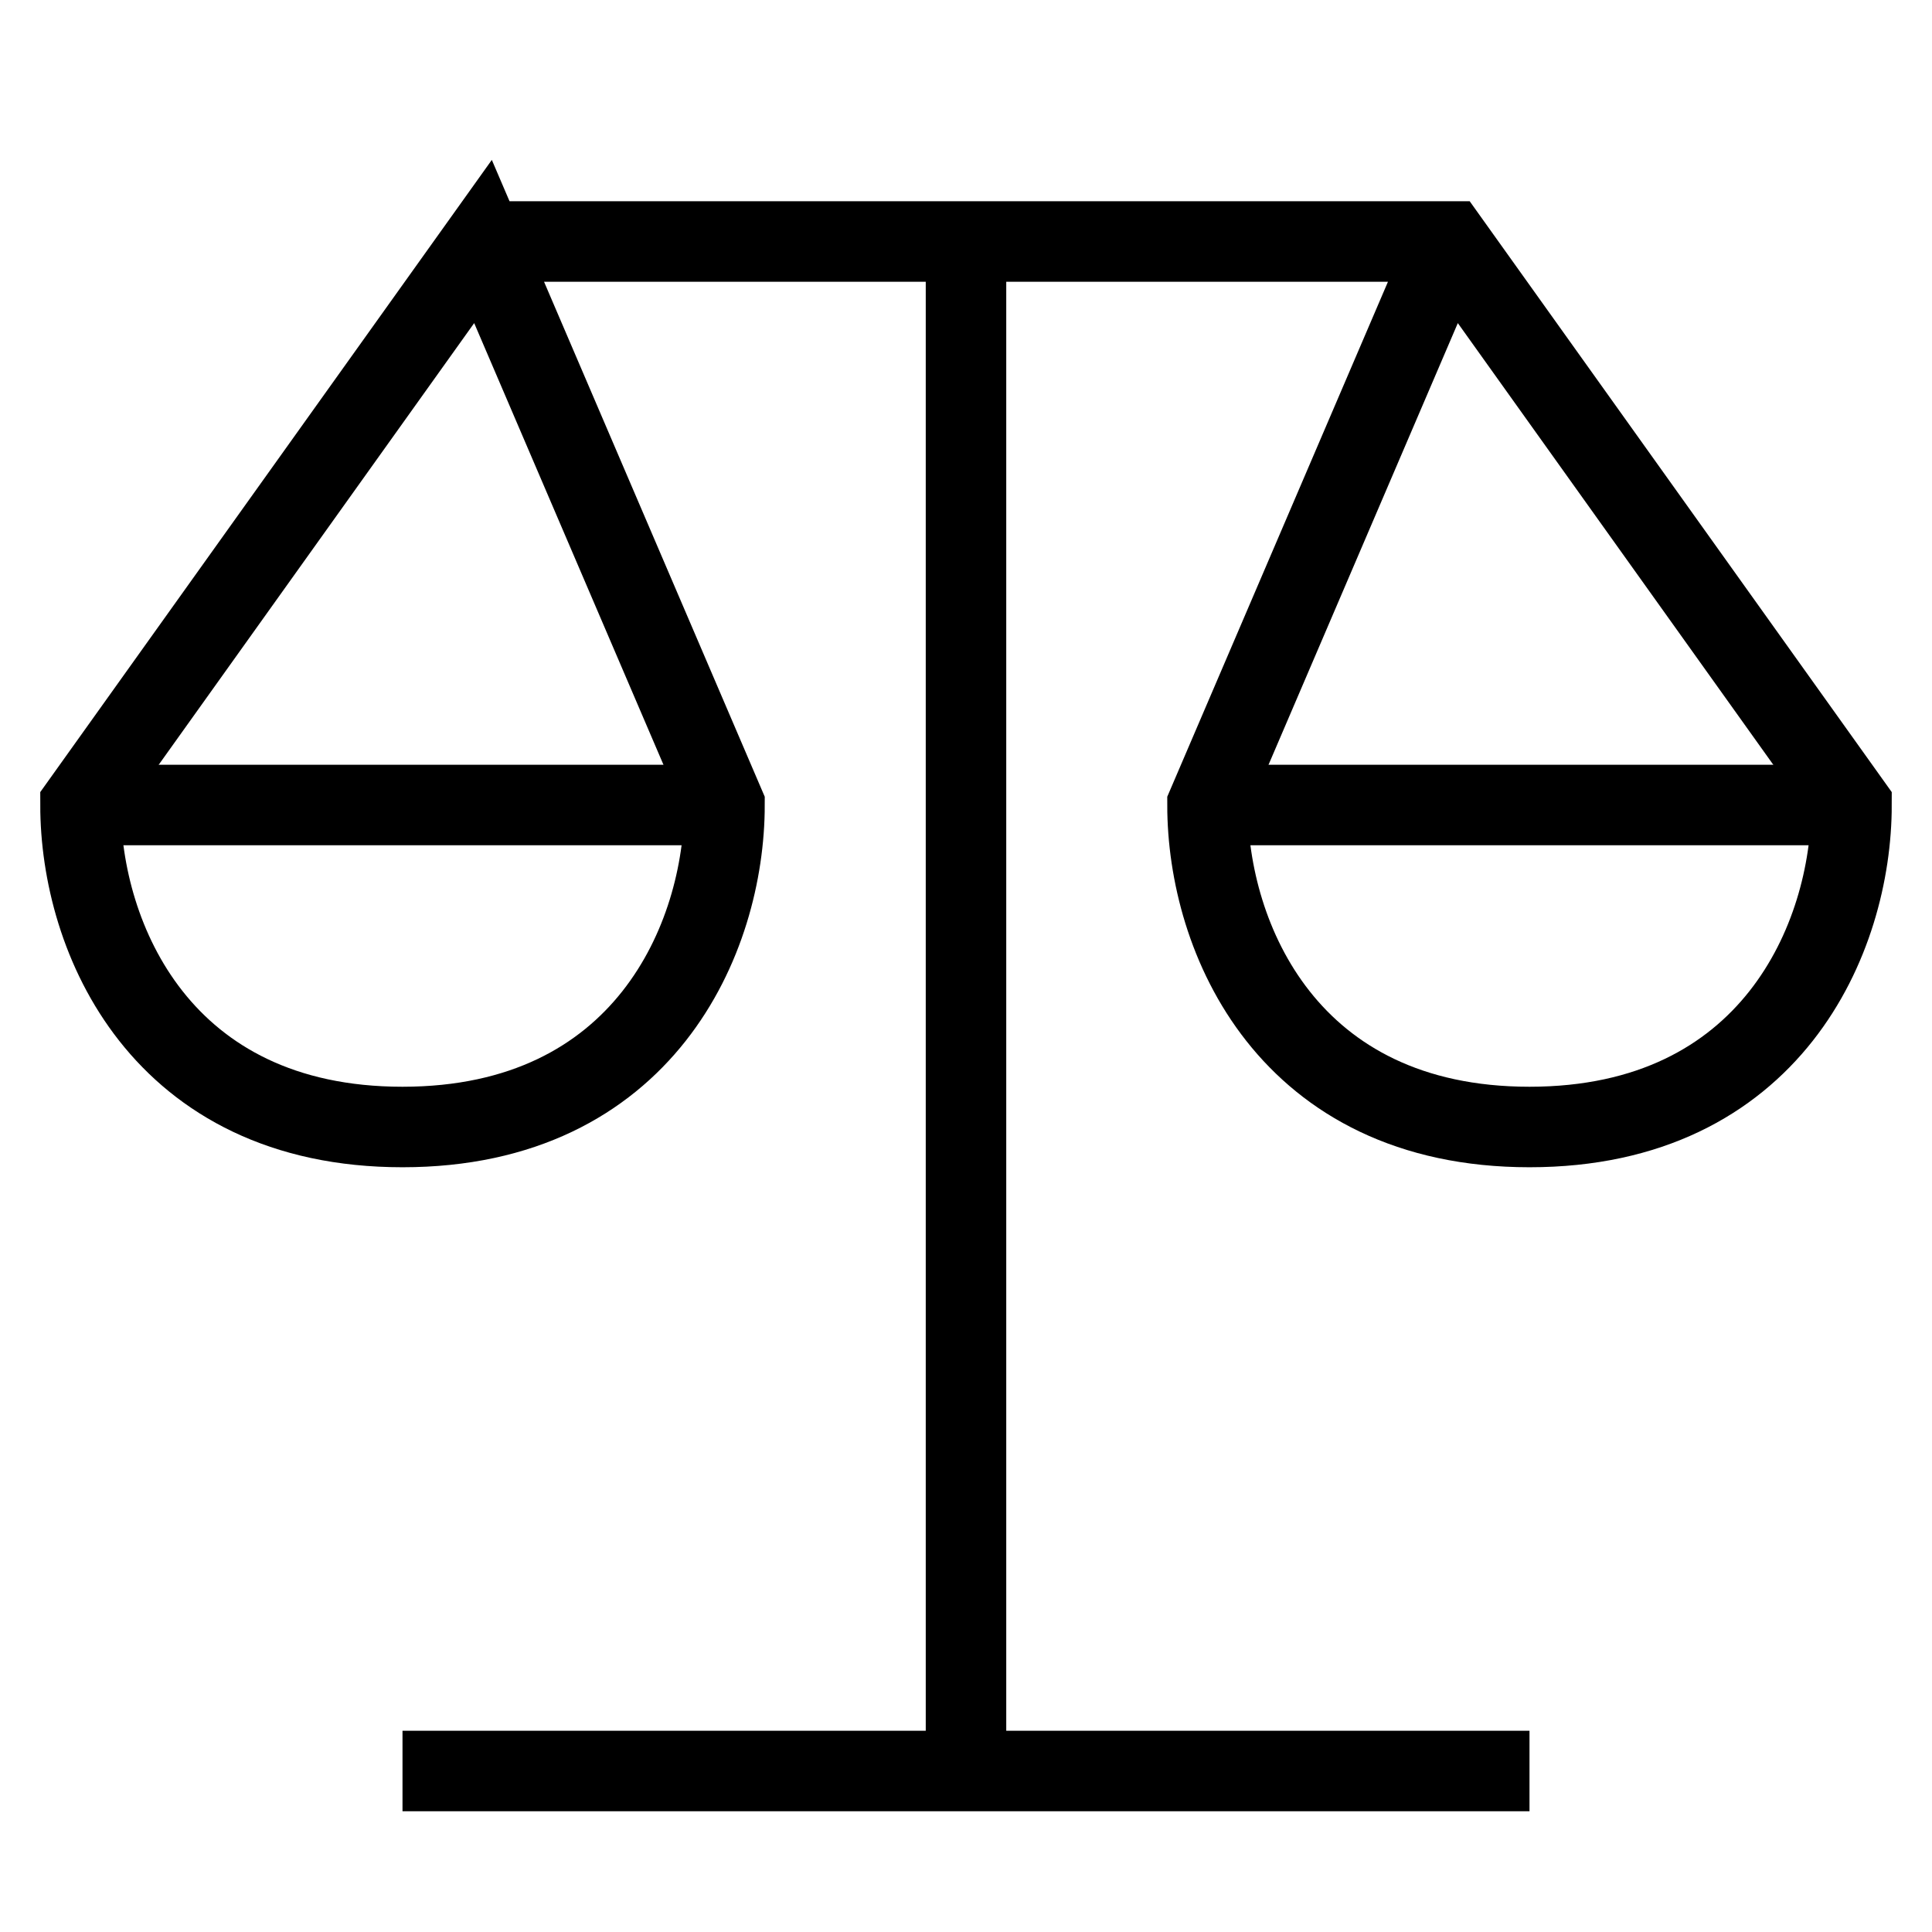
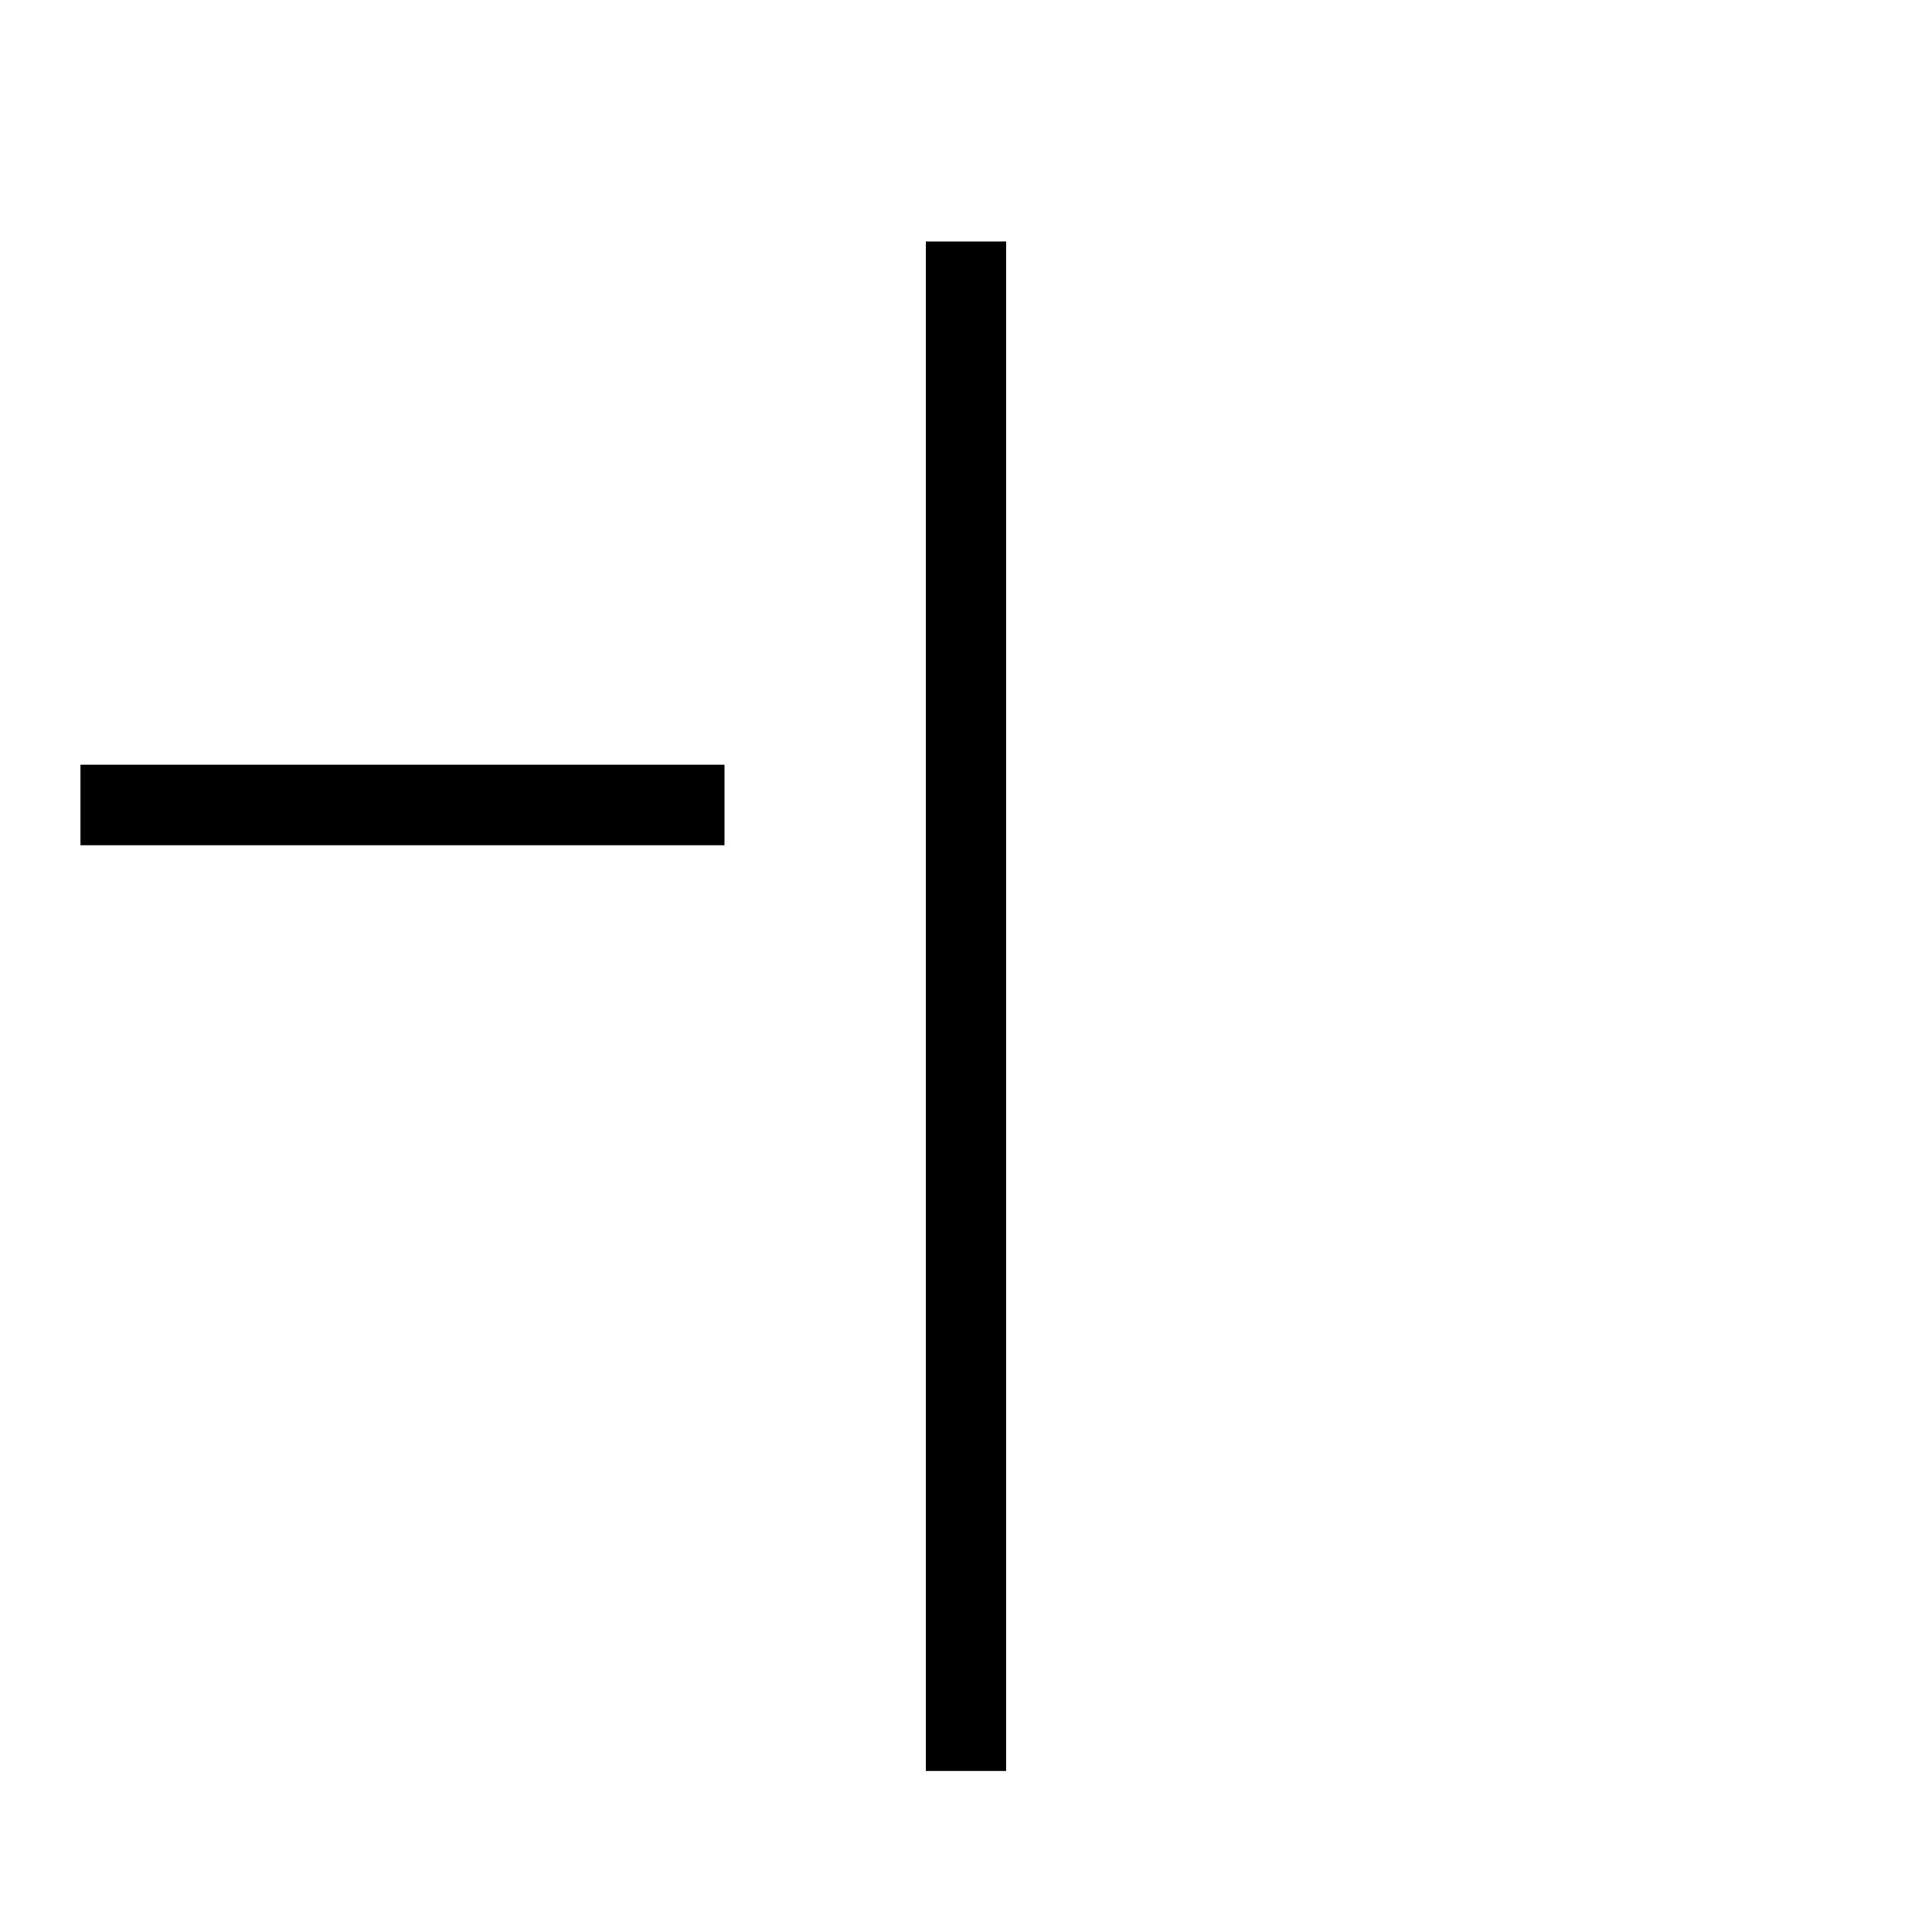
<svg xmlns="http://www.w3.org/2000/svg" width="24" height="24" viewBox="0 0 24 24" fill="none">
-   <path d="M6 3L9 10C9 11.657 8 14 5 14C2 14 1 11.657 1 10L6 3ZM6 3H18L23 10C23 11.657 22 14 19 14C16 14 15 11.657 15 10L18 3" stroke="black" stroke-miterlimit="10" />
  <path d="M12 3V22" stroke="black" stroke-miterlimit="10" />
-   <path d="M5 22H19" stroke="black" stroke-miterlimit="10" />
  <path d="M1 10H9" stroke="black" stroke-miterlimit="10" />
-   <path d="M15 10H23" stroke="black" stroke-miterlimit="10" />
</svg>